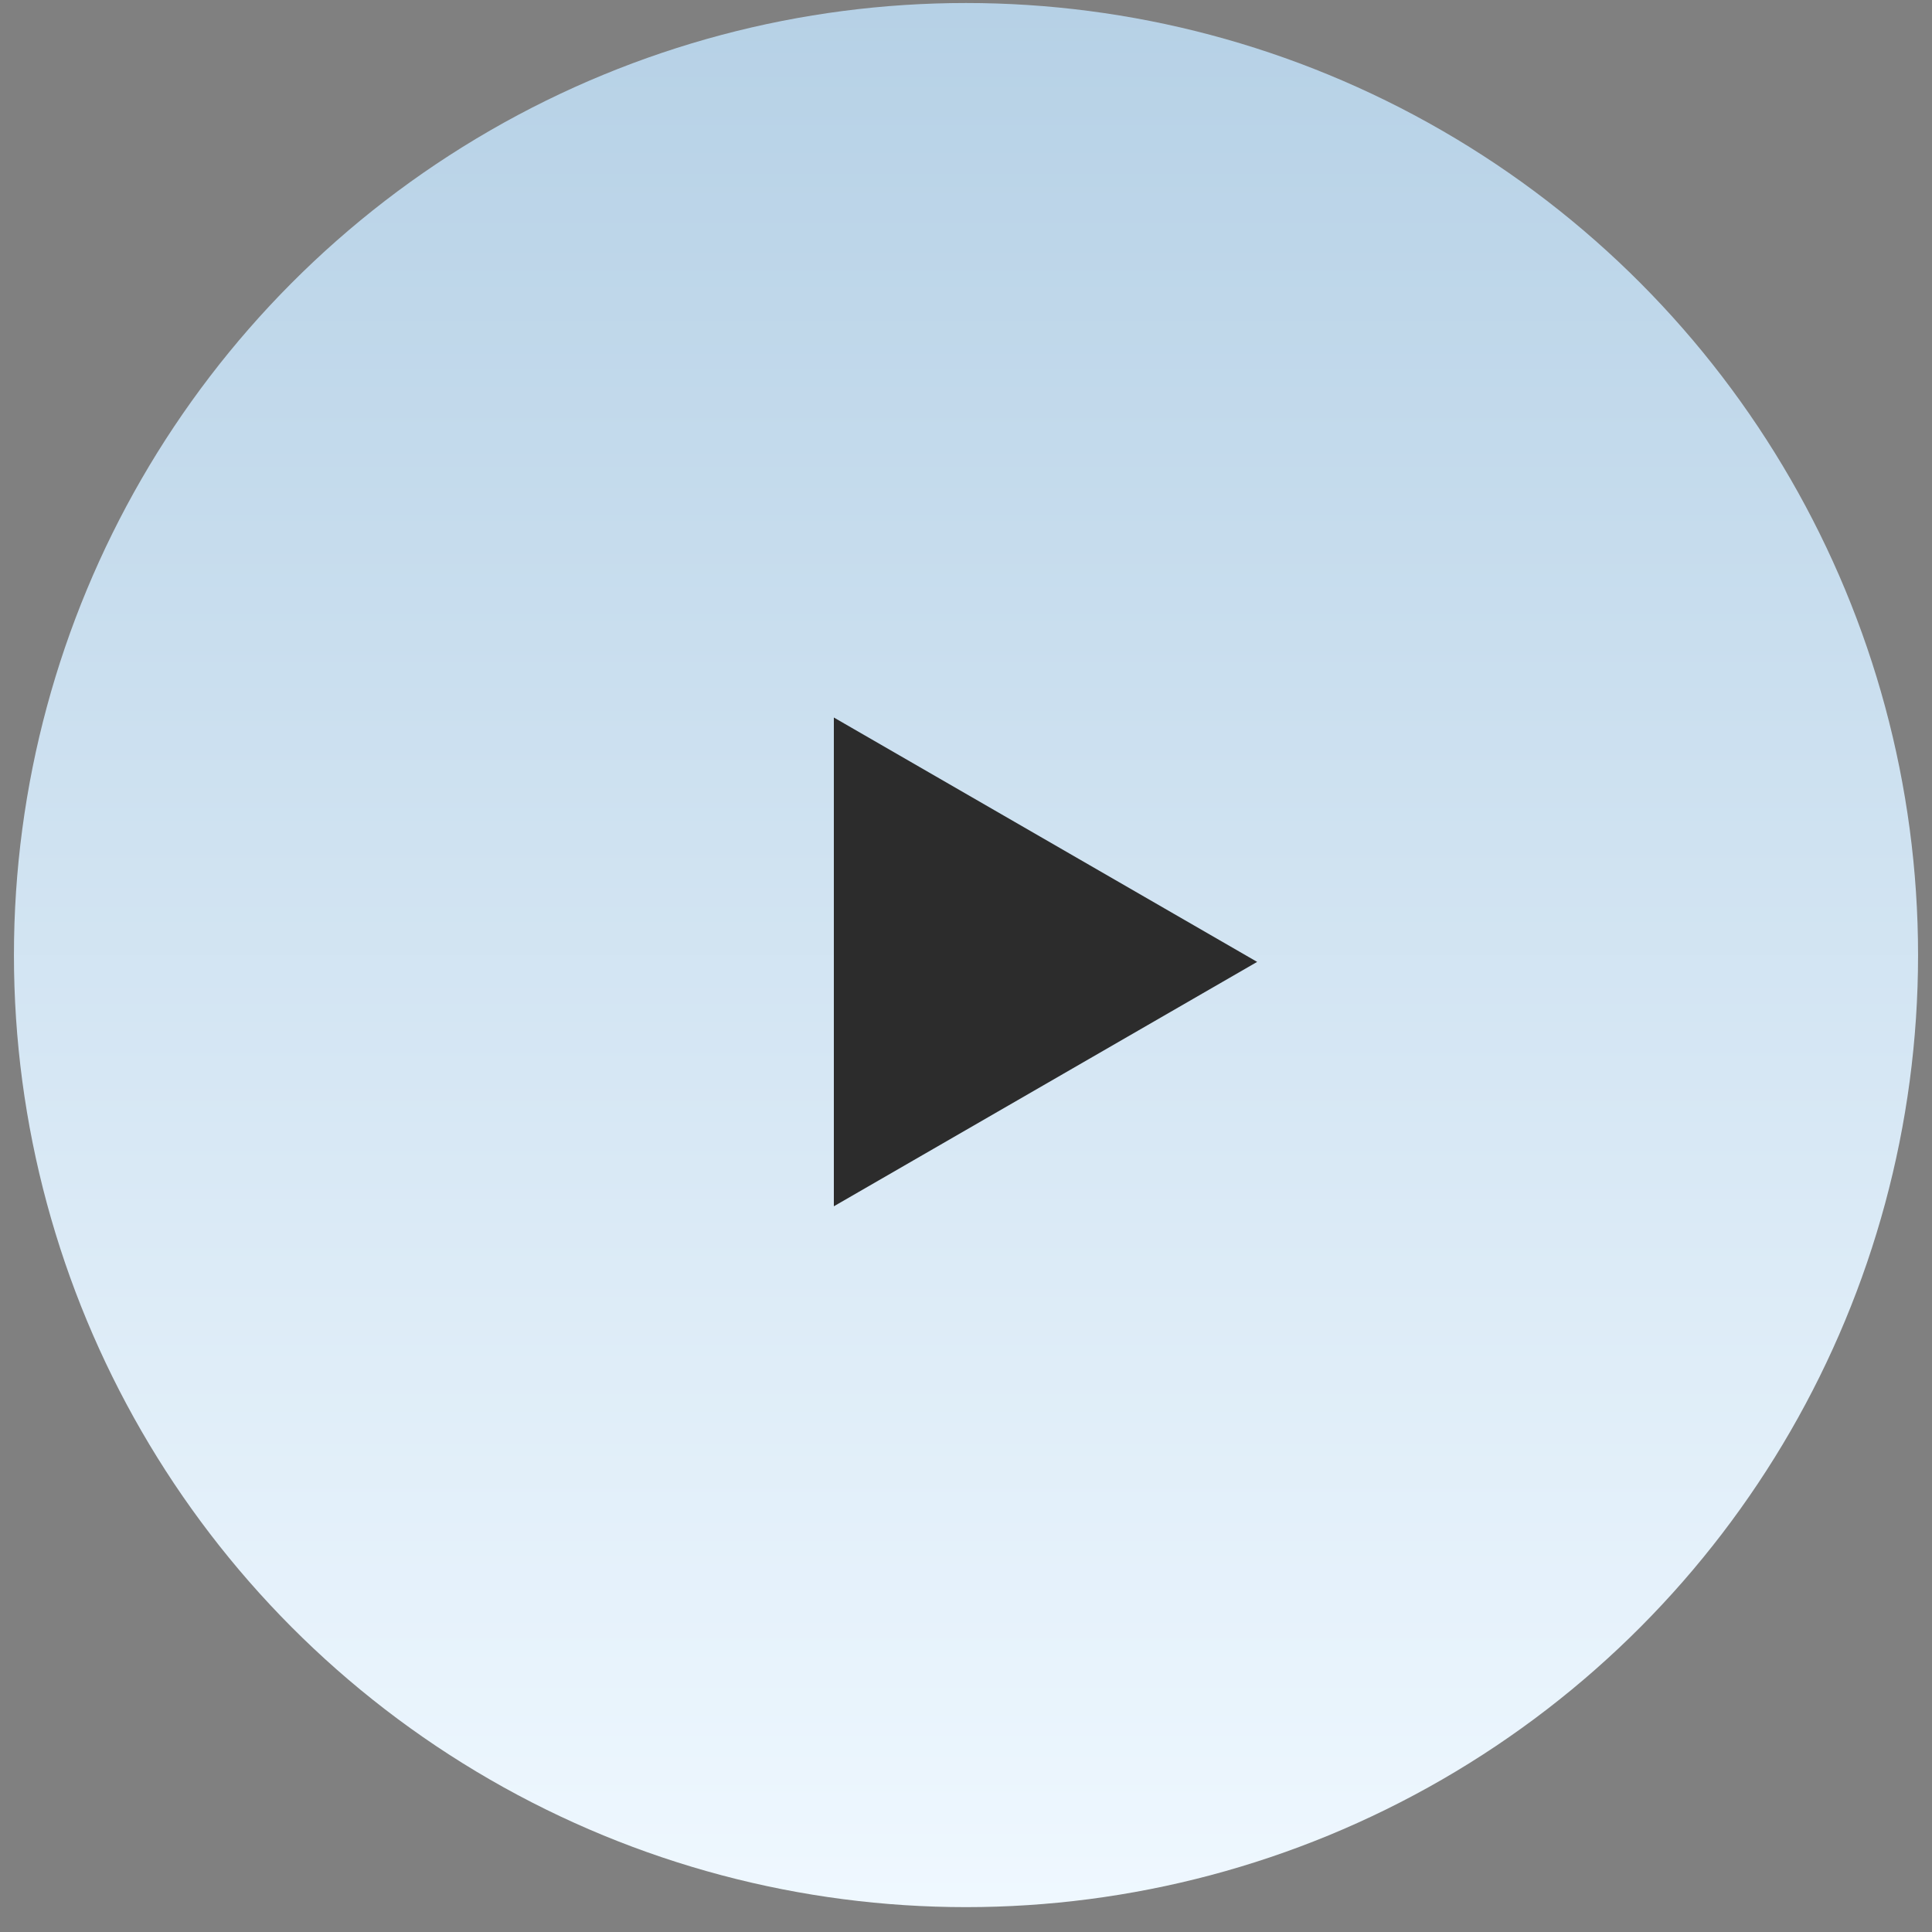
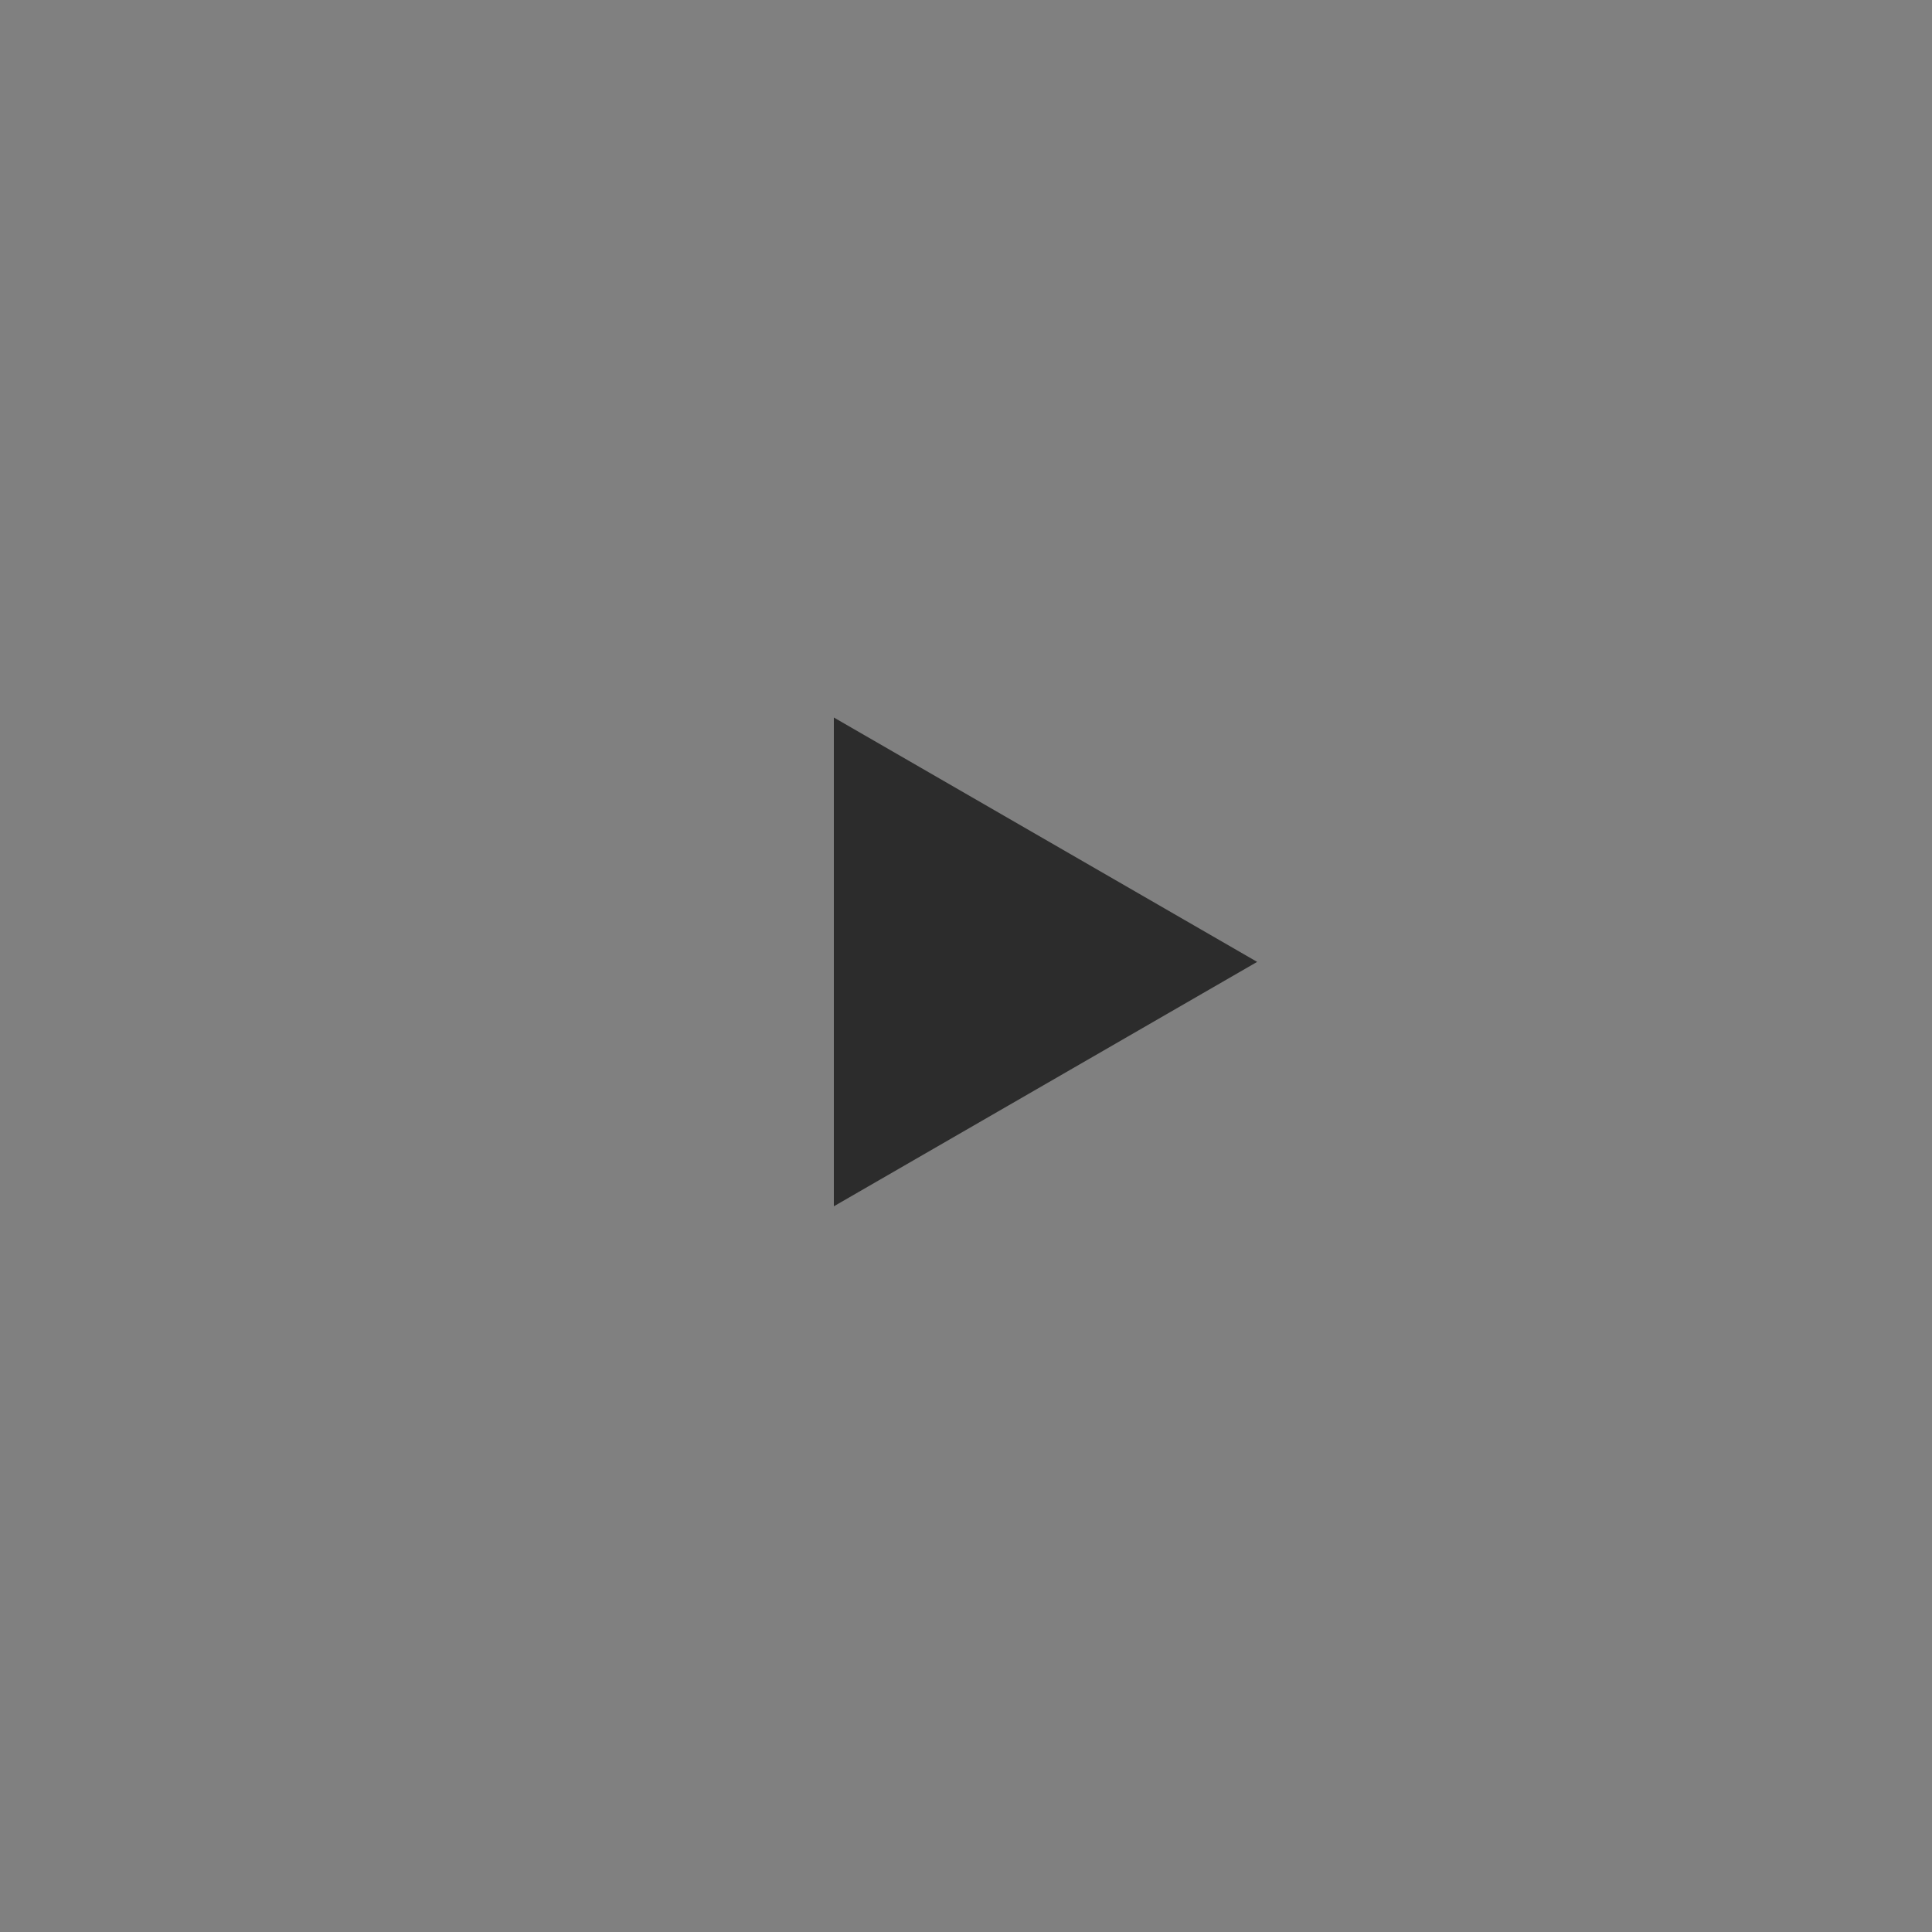
<svg xmlns="http://www.w3.org/2000/svg" width="70" height="70" viewBox="0 0 70 70" fill="none">
  <rect x="0" y="0" width="70" height="70" fill="#808080" stroke="none" />
-   <circle cx="35" cy="34.604" r="34.495" fill="url(#paint0_linear_274_1553)" />
  <path d="M45.549 34.851L30.212 43.706L30.212 25.997L45.549 34.851Z" fill="#2C2C2C" />
  <defs>
    <linearGradient id="paint0_linear_274_1553" x1="35" y1="0.109" x2="35" y2="69.098" gradientUnits="userSpaceOnUse">
      <stop stop-color="#B6D1E6" />
      <stop offset="1" stop-color="#EFF8FF" />
    </linearGradient>
  </defs>
</svg>